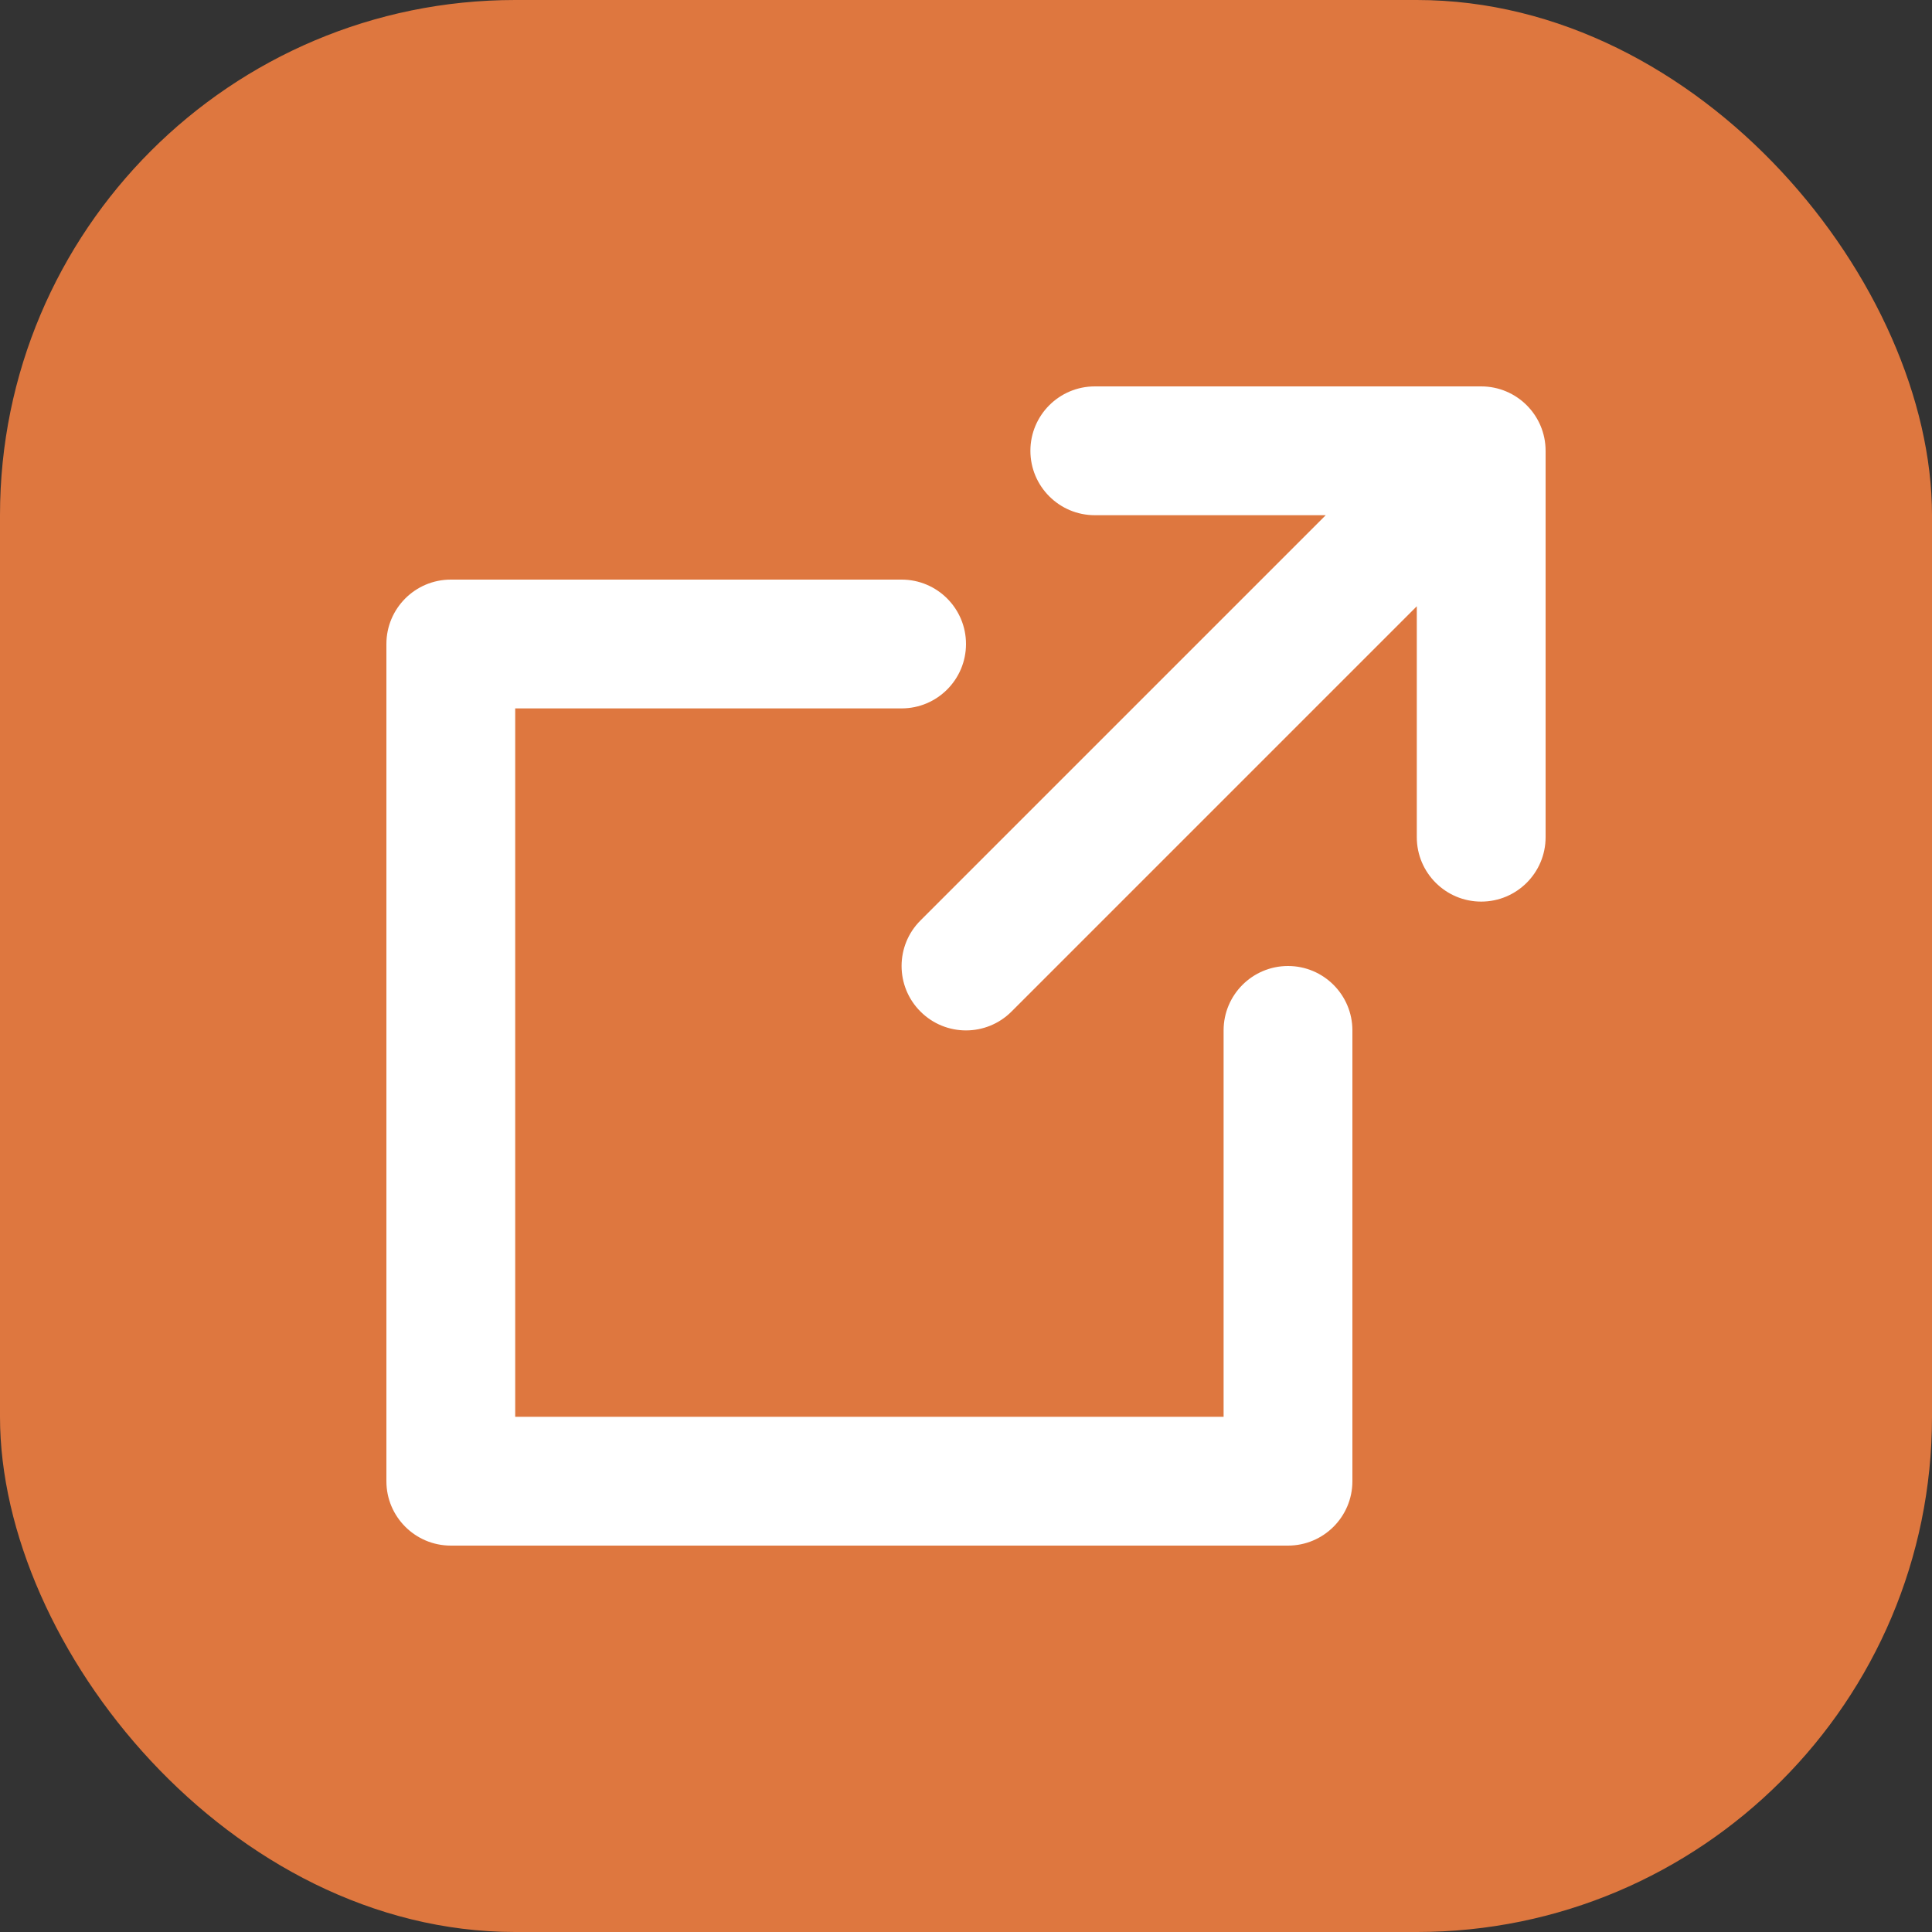
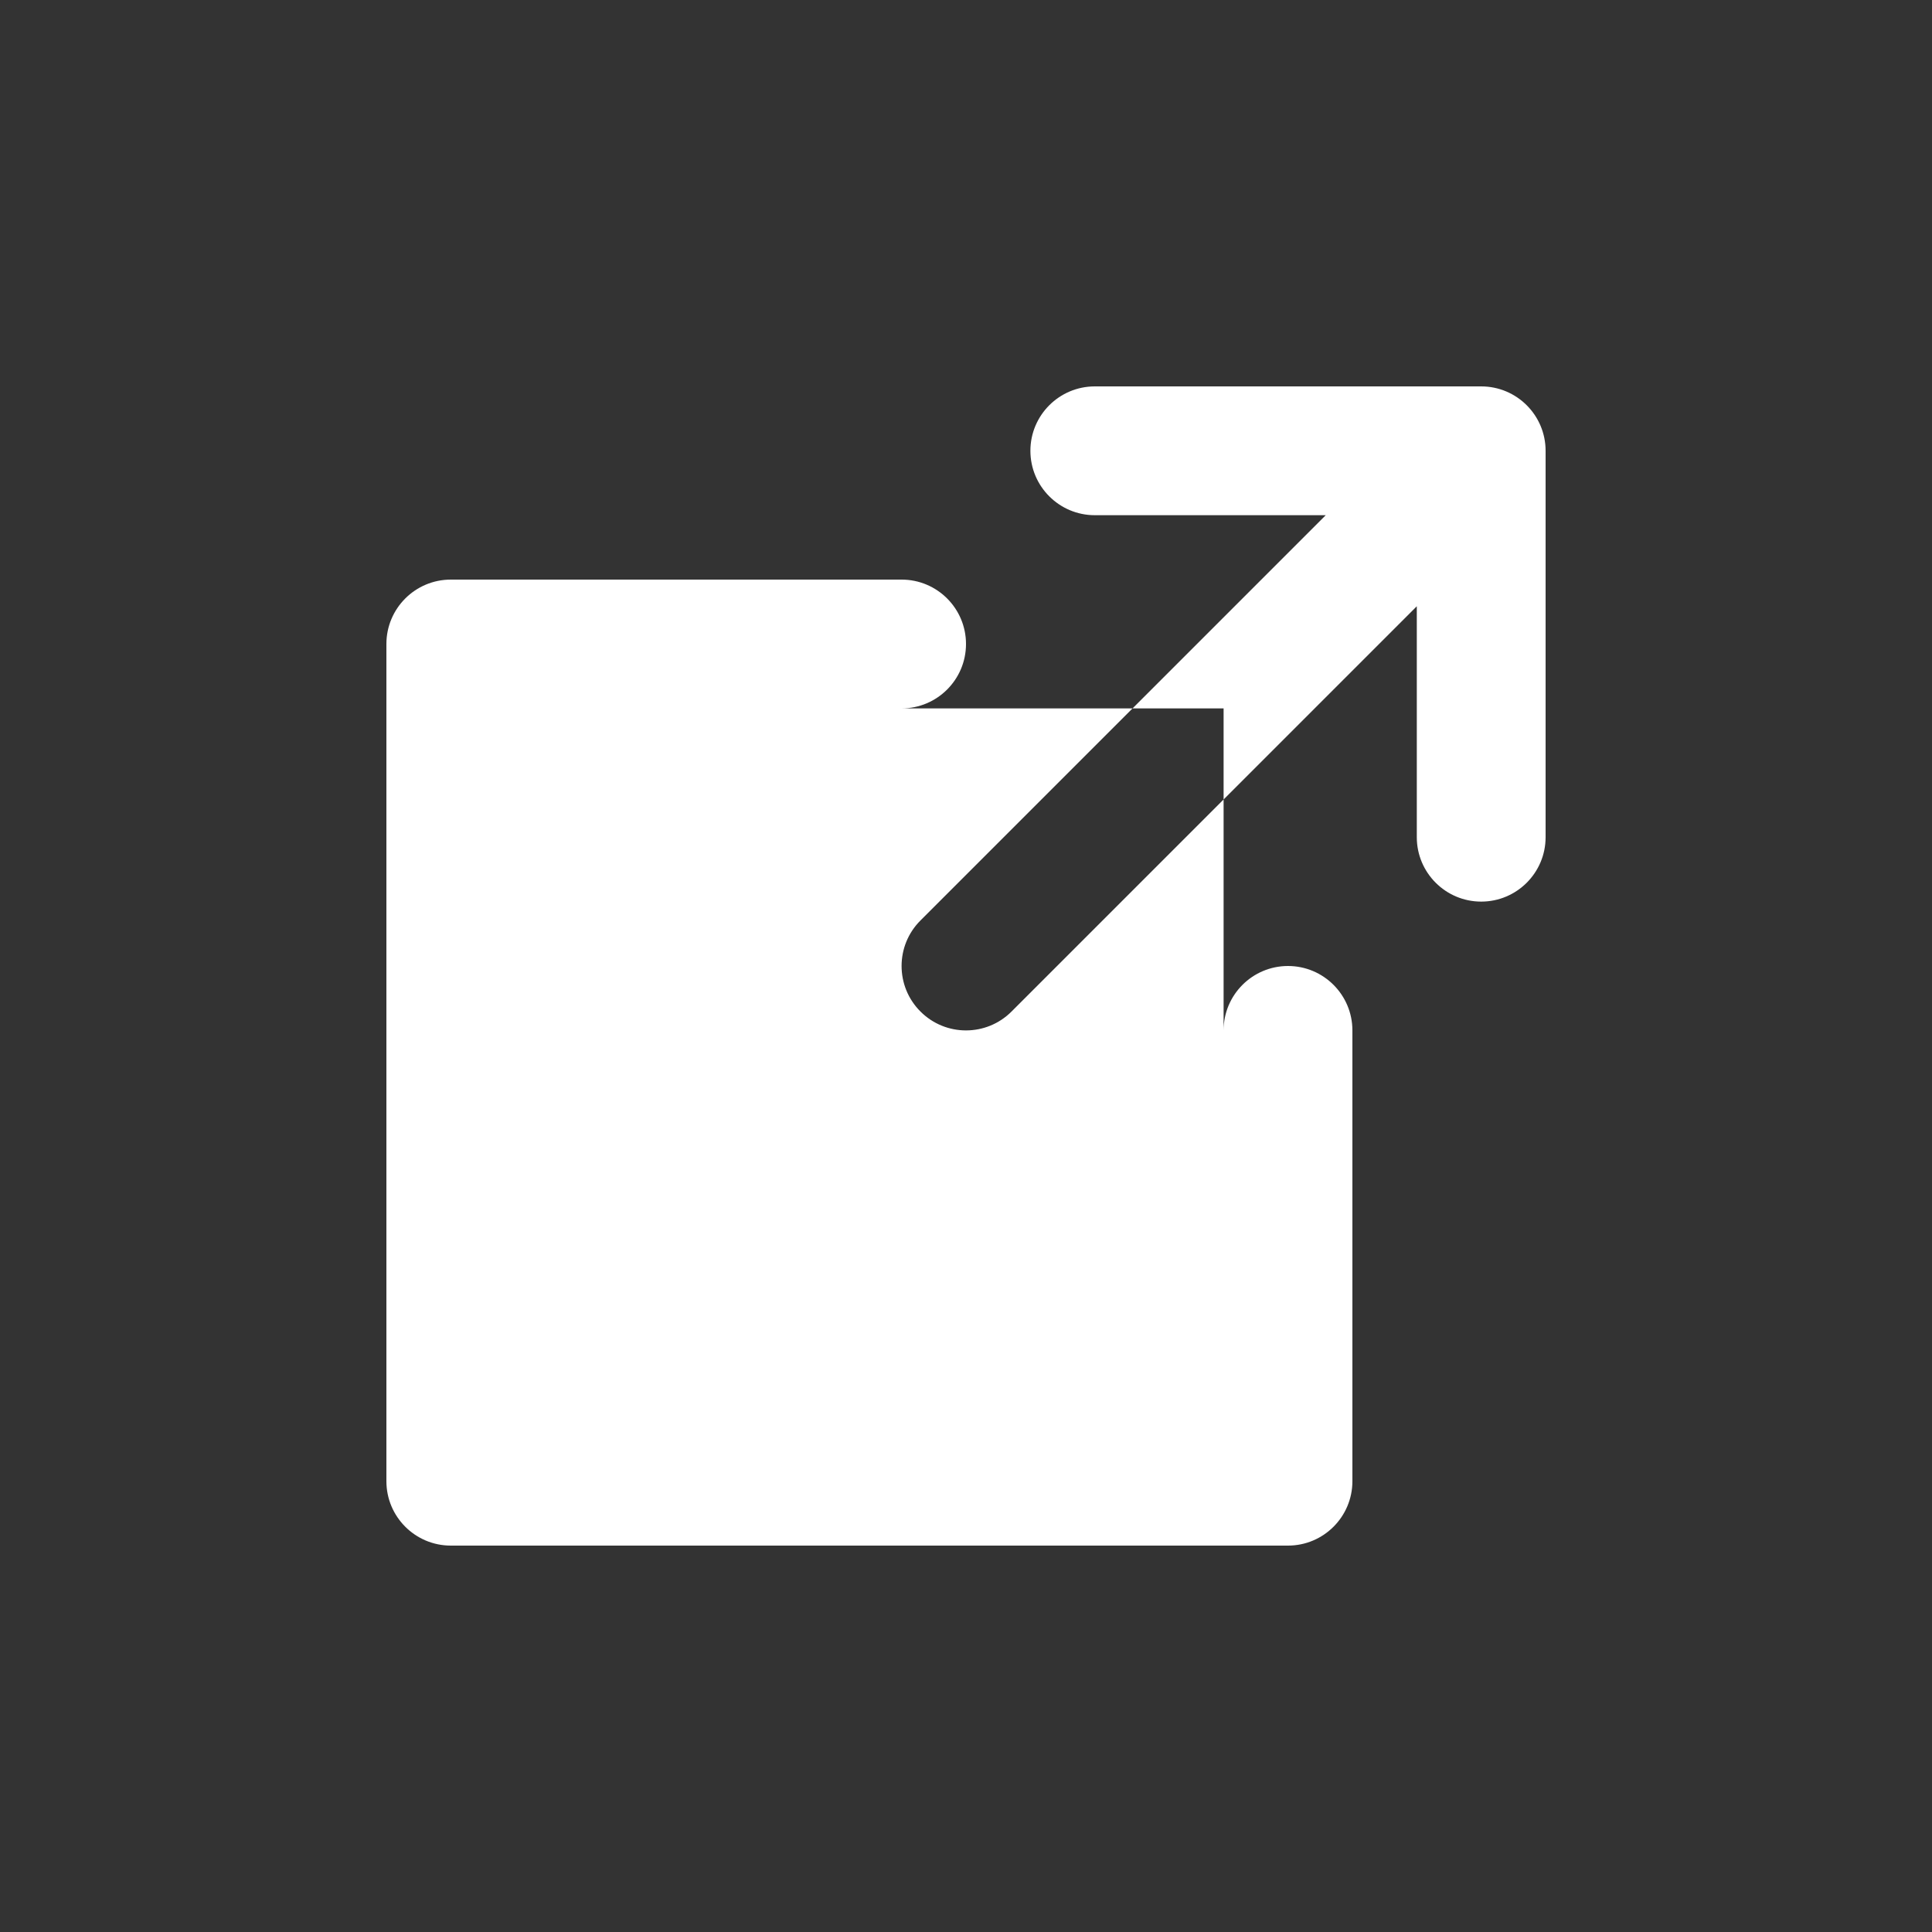
<svg xmlns="http://www.w3.org/2000/svg" width="30" height="30" viewBox="0 0 30 30" fill="none">
  <rect x="0" y="0" width="30" height="30" fill="#333333" stroke="none" />
-   <rect width="30" height="30" rx="8" fill="#DE773F" />
-   <path fill-rule="evenodd" clip-rule="evenodd" d="M17 8C16.448 8 16 7.552 16 7C16 6.448 16.448 6 17 6H23C23.552 6 24 6.448 24 7V13C24 13.552 23.552 14 23 14C22.448 14 22 13.552 22 13V9.414L15.707 15.707C15.317 16.098 14.683 16.098 14.293 15.707C13.902 15.317 13.902 14.683 14.293 14.293L20.586 8H17ZM6 10C6 9.448 6.448 9 7 9H14C14.552 9 15 9.448 15 10C15 10.552 14.552 11 14 11H8V22H19V16C19 15.448 19.448 15 20 15C20.552 15 21 15.448 21 16V23C21 23.552 20.552 24 20 24H7C6.448 24 6 23.552 6 23V10Z" fill="white" />
+   <path fill-rule="evenodd" clip-rule="evenodd" d="M17 8C16.448 8 16 7.552 16 7C16 6.448 16.448 6 17 6H23C23.552 6 24 6.448 24 7V13C24 13.552 23.552 14 23 14C22.448 14 22 13.552 22 13V9.414L15.707 15.707C15.317 16.098 14.683 16.098 14.293 15.707C13.902 15.317 13.902 14.683 14.293 14.293L20.586 8H17ZM6 10C6 9.448 6.448 9 7 9H14C14.552 9 15 9.448 15 10C15 10.552 14.552 11 14 11H8H19V16C19 15.448 19.448 15 20 15C20.552 15 21 15.448 21 16V23C21 23.552 20.552 24 20 24H7C6.448 24 6 23.552 6 23V10Z" fill="white" />
</svg>